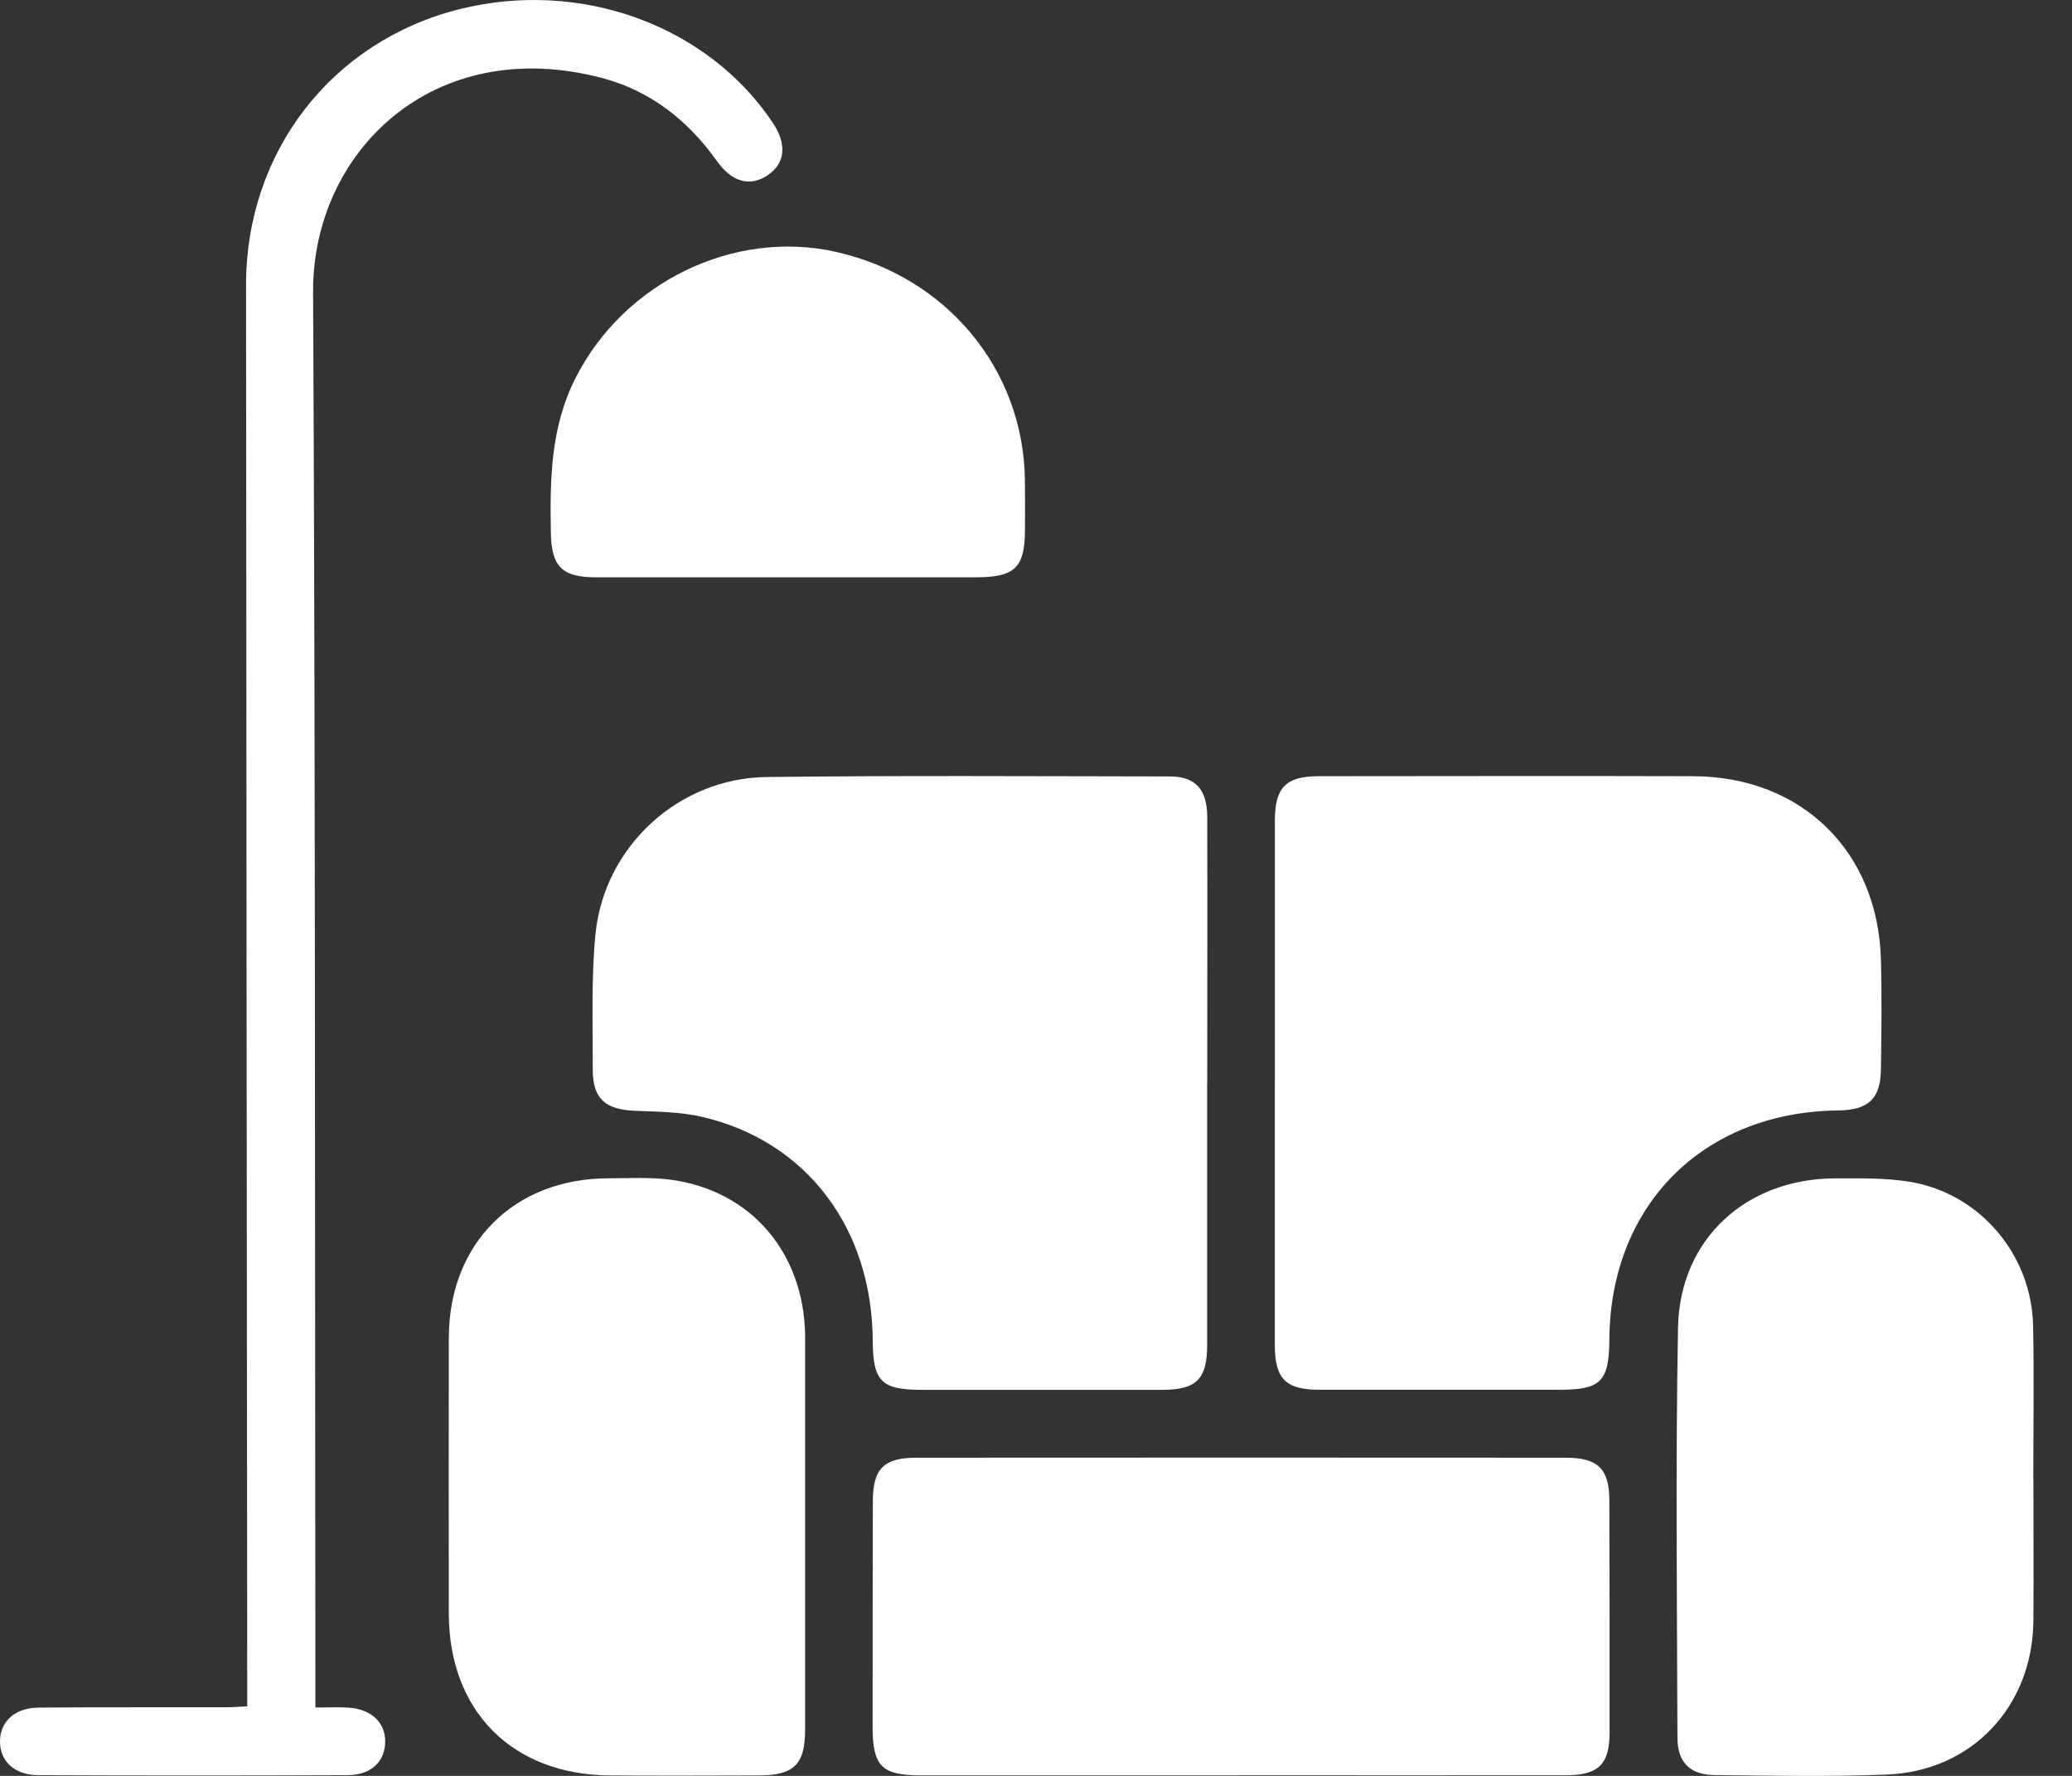
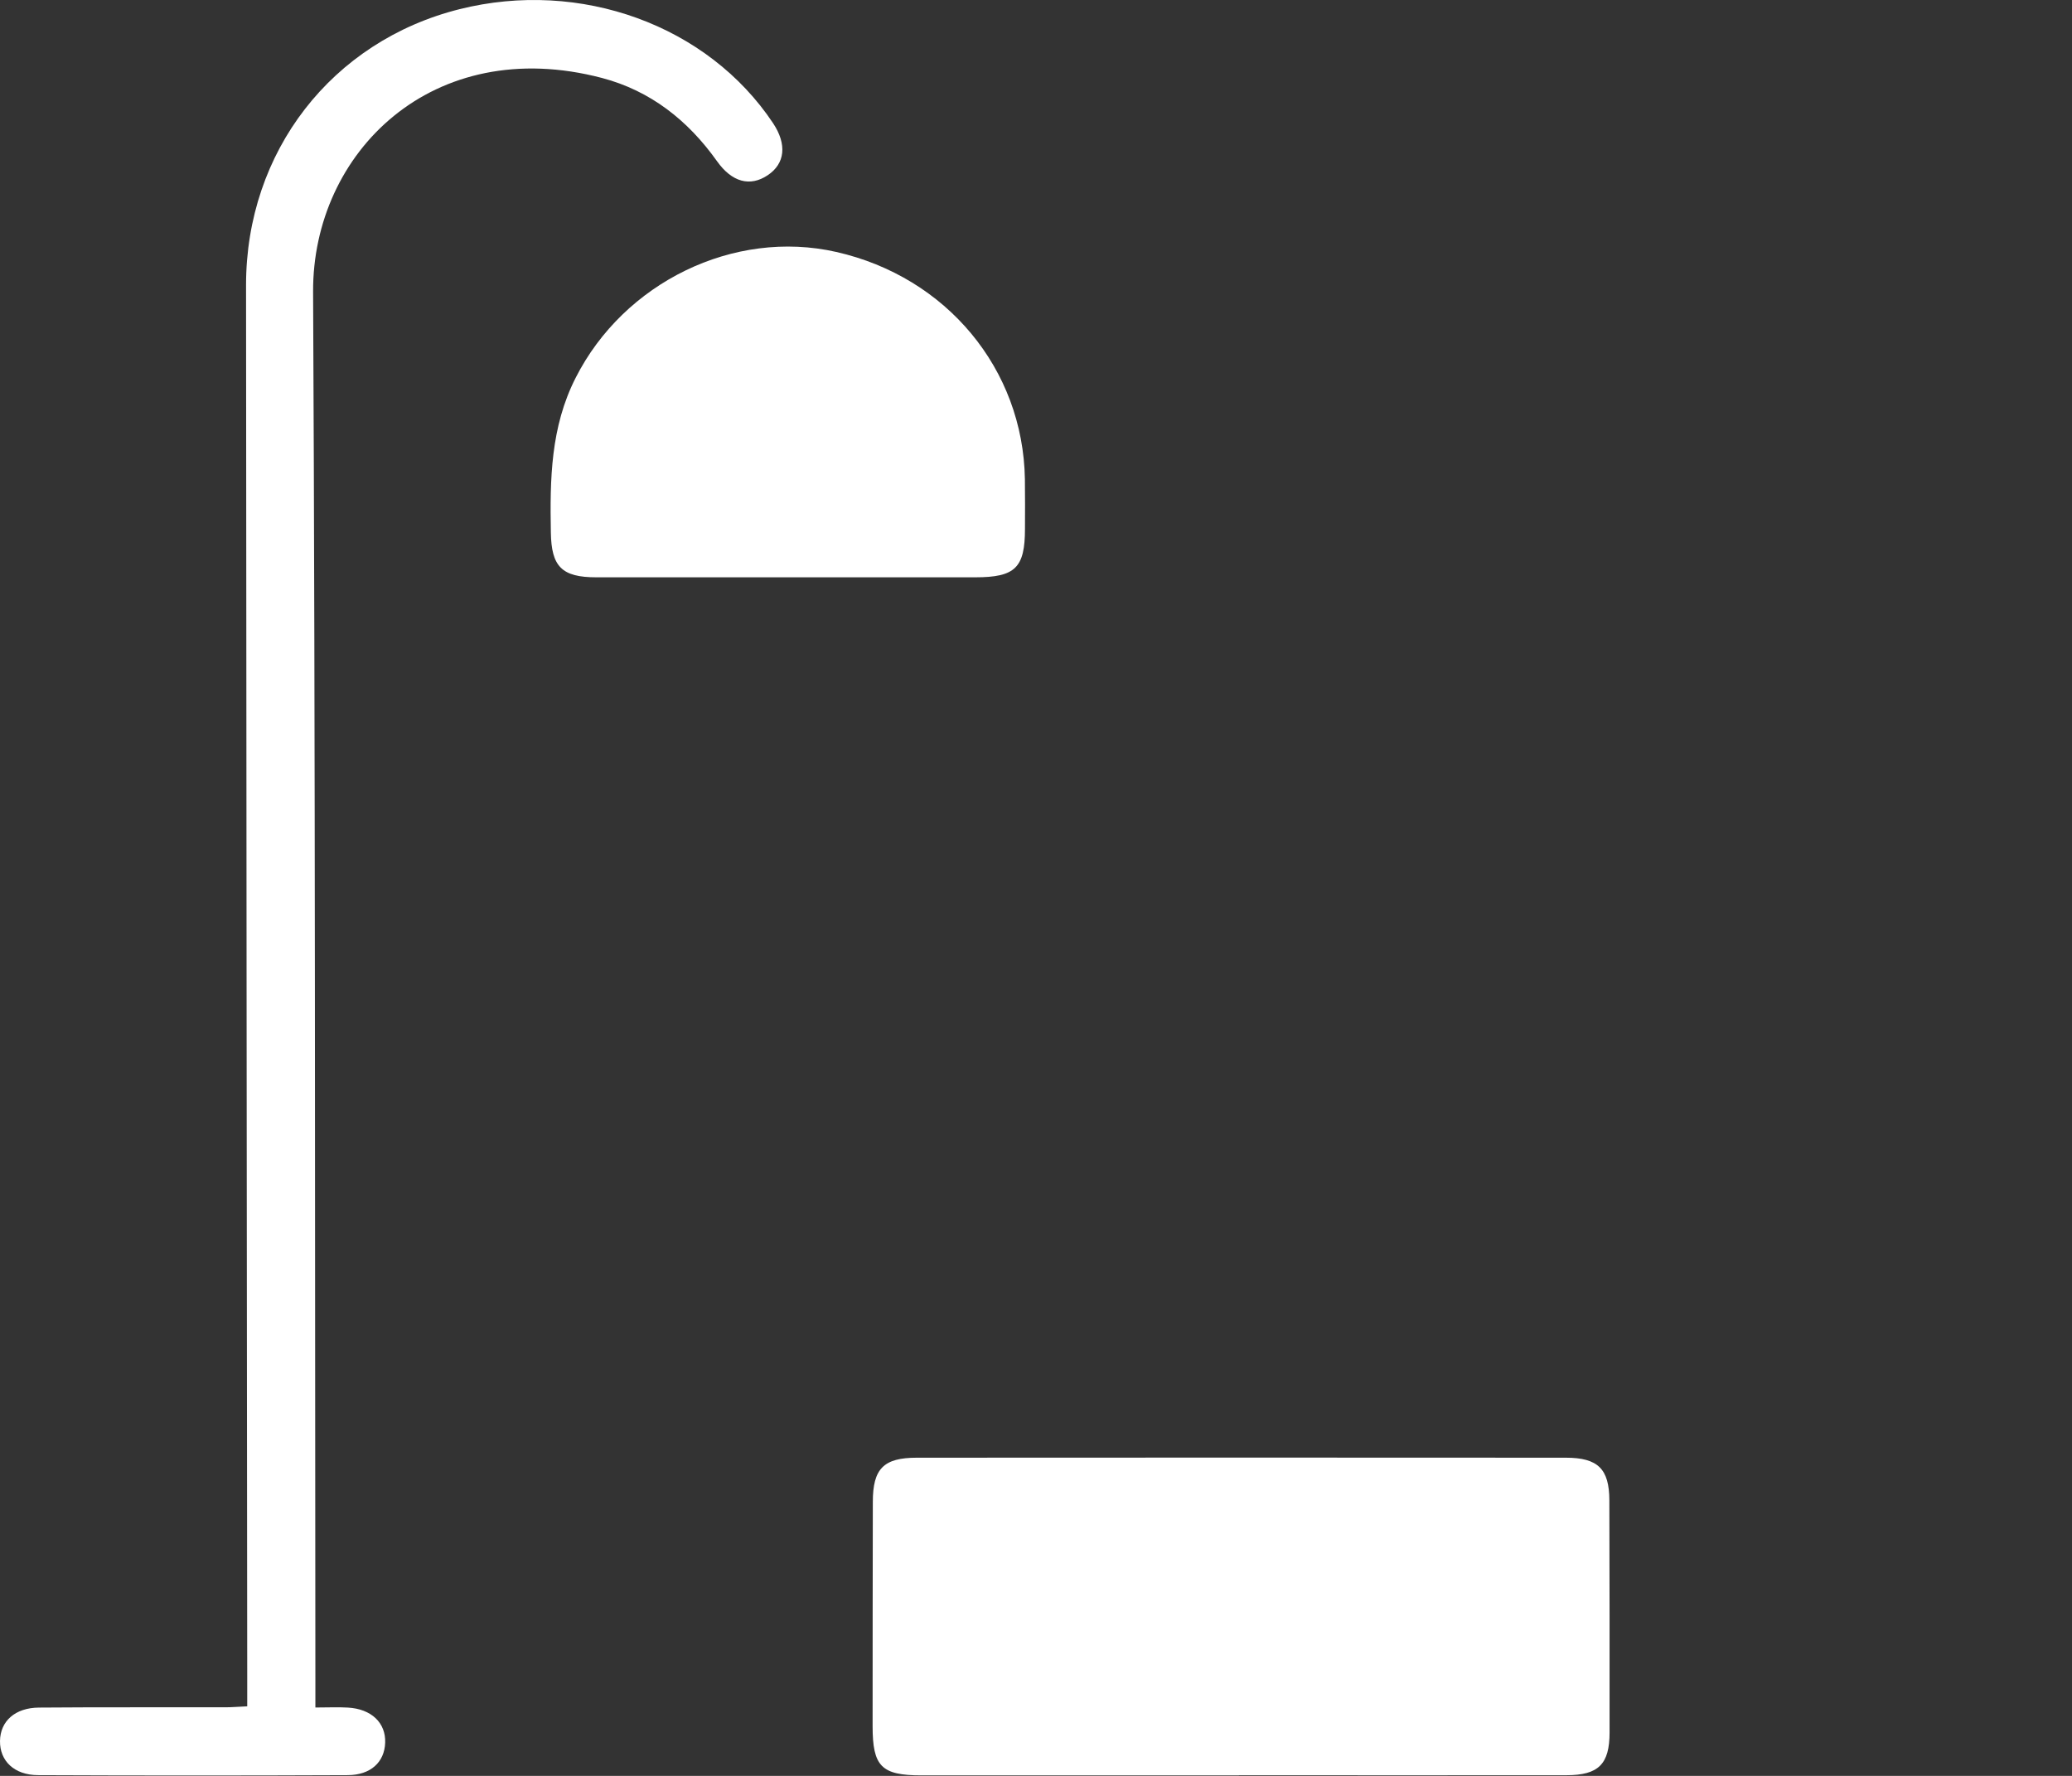
<svg xmlns="http://www.w3.org/2000/svg" width="28" height="24" viewBox="0 0 28 24" fill="none">
  <rect x="0" y="0" width="28" height="24" fill="#333333" stroke="none" />
-   <path d="M16.313 14.635C16.313 15.815 16.313 16.995 16.313 18.176C16.313 18.638 16.168 18.783 15.704 18.783C14.622 18.784 13.54 18.783 12.457 18.783C11.911 18.783 11.797 18.668 11.794 18.125C11.787 16.601 10.903 15.425 9.493 15.095C9.201 15.026 8.891 15.024 8.589 15.012C8.178 14.997 8.008 14.85 8.01 14.447C8.012 13.84 7.988 13.228 8.047 12.625C8.164 11.439 9.171 10.514 10.362 10.501C12.177 10.479 13.993 10.491 15.808 10.493C16.155 10.493 16.313 10.67 16.314 11.04C16.317 12.238 16.314 13.437 16.314 14.634L16.313 14.635Z" fill="white" />
-   <path d="M17.228 14.631C17.228 13.451 17.228 12.272 17.228 11.092C17.228 10.642 17.375 10.492 17.816 10.49C19.505 10.489 21.194 10.485 22.884 10.49C24.349 10.496 25.38 11.507 25.418 12.972C25.431 13.463 25.424 13.955 25.418 14.446C25.414 14.85 25.249 15.003 24.837 15.007C23.017 15.028 21.76 16.287 21.748 18.103C21.744 18.67 21.635 18.781 21.077 18.782C19.996 18.782 18.914 18.783 17.833 18.782C17.372 18.782 17.227 18.634 17.227 18.17C17.227 16.99 17.227 15.811 17.227 14.631H17.228Z" fill="white" />
  <path d="M16.742 23.993C15.312 23.993 13.881 23.993 12.45 23.993C11.91 23.993 11.792 23.871 11.792 23.328C11.793 22.318 11.792 21.308 11.795 20.297C11.795 19.849 11.94 19.7 12.389 19.7C15.313 19.698 18.236 19.698 21.16 19.7C21.594 19.7 21.747 19.852 21.748 20.276C21.751 21.322 21.752 22.367 21.751 23.413C21.751 23.841 21.602 23.991 21.168 23.991C19.692 23.993 18.217 23.991 16.742 23.991V23.993Z" fill="white" />
-   <path d="M27.478 19.973C27.478 20.616 27.483 21.26 27.478 21.902C27.47 23.058 26.648 23.937 25.499 23.982C24.723 24.013 23.945 23.997 23.166 23.989C22.84 23.986 22.669 23.817 22.668 23.486C22.663 21.637 22.642 19.788 22.676 17.94C22.699 16.744 23.599 15.926 24.803 15.925C25.142 15.925 25.486 15.917 25.818 15.973C26.755 16.131 27.453 16.956 27.474 17.91C27.488 18.598 27.477 19.285 27.477 19.973H27.479H27.478Z" fill="white" />
-   <path d="M10.88 20.69C10.88 21.583 10.88 22.476 10.88 23.37C10.88 23.846 10.731 23.993 10.254 23.994C9.583 23.996 8.914 23.998 8.243 23.994C6.922 23.985 6.067 23.125 6.065 21.806C6.064 20.564 6.063 19.322 6.065 18.081C6.067 16.804 6.945 15.927 8.221 15.924C8.506 15.924 8.796 15.906 9.077 15.945C10.152 16.096 10.859 16.928 10.88 18.038C10.88 18.056 10.88 18.073 10.88 18.092C10.88 18.958 10.88 19.825 10.88 20.691V20.69Z" fill="white" />
  <path d="M4.261 23.076C4.435 23.076 4.568 23.069 4.701 23.077C5.019 23.095 5.215 23.283 5.205 23.552C5.196 23.814 5.009 23.989 4.699 23.99C3.304 23.996 1.909 23.996 0.514 23.99C0.192 23.989 -0.004 23.797 6.90588e-05 23.528C0.004 23.261 0.203 23.079 0.527 23.077C1.367 23.07 2.208 23.075 3.048 23.073C3.135 23.073 3.222 23.065 3.341 23.06C3.341 22.923 3.341 22.801 3.341 22.679C3.336 16.404 3.328 10.129 3.325 3.853C3.325 2.049 4.485 0.556 6.21 0.124C7.844 -0.285 9.565 0.34 10.447 1.665C10.637 1.951 10.61 2.212 10.373 2.369C10.136 2.527 9.891 2.463 9.689 2.178C9.297 1.627 8.791 1.227 8.136 1.054C5.846 0.452 4.223 2.063 4.231 3.942C4.262 10.208 4.255 16.474 4.262 22.74C4.262 22.837 4.262 22.935 4.262 23.076H4.261Z" fill="white" />
  <path d="M10.632 7.802C9.775 7.802 8.917 7.803 8.058 7.802C7.591 7.802 7.451 7.657 7.444 7.196C7.431 6.479 7.44 5.772 7.779 5.106C8.432 3.817 9.917 3.091 11.301 3.405C12.793 3.743 13.826 4.989 13.85 6.476C13.853 6.7 13.852 6.923 13.851 7.146C13.851 7.673 13.72 7.802 13.179 7.802C12.33 7.802 11.481 7.802 10.632 7.802Z" fill="white" />
</svg>